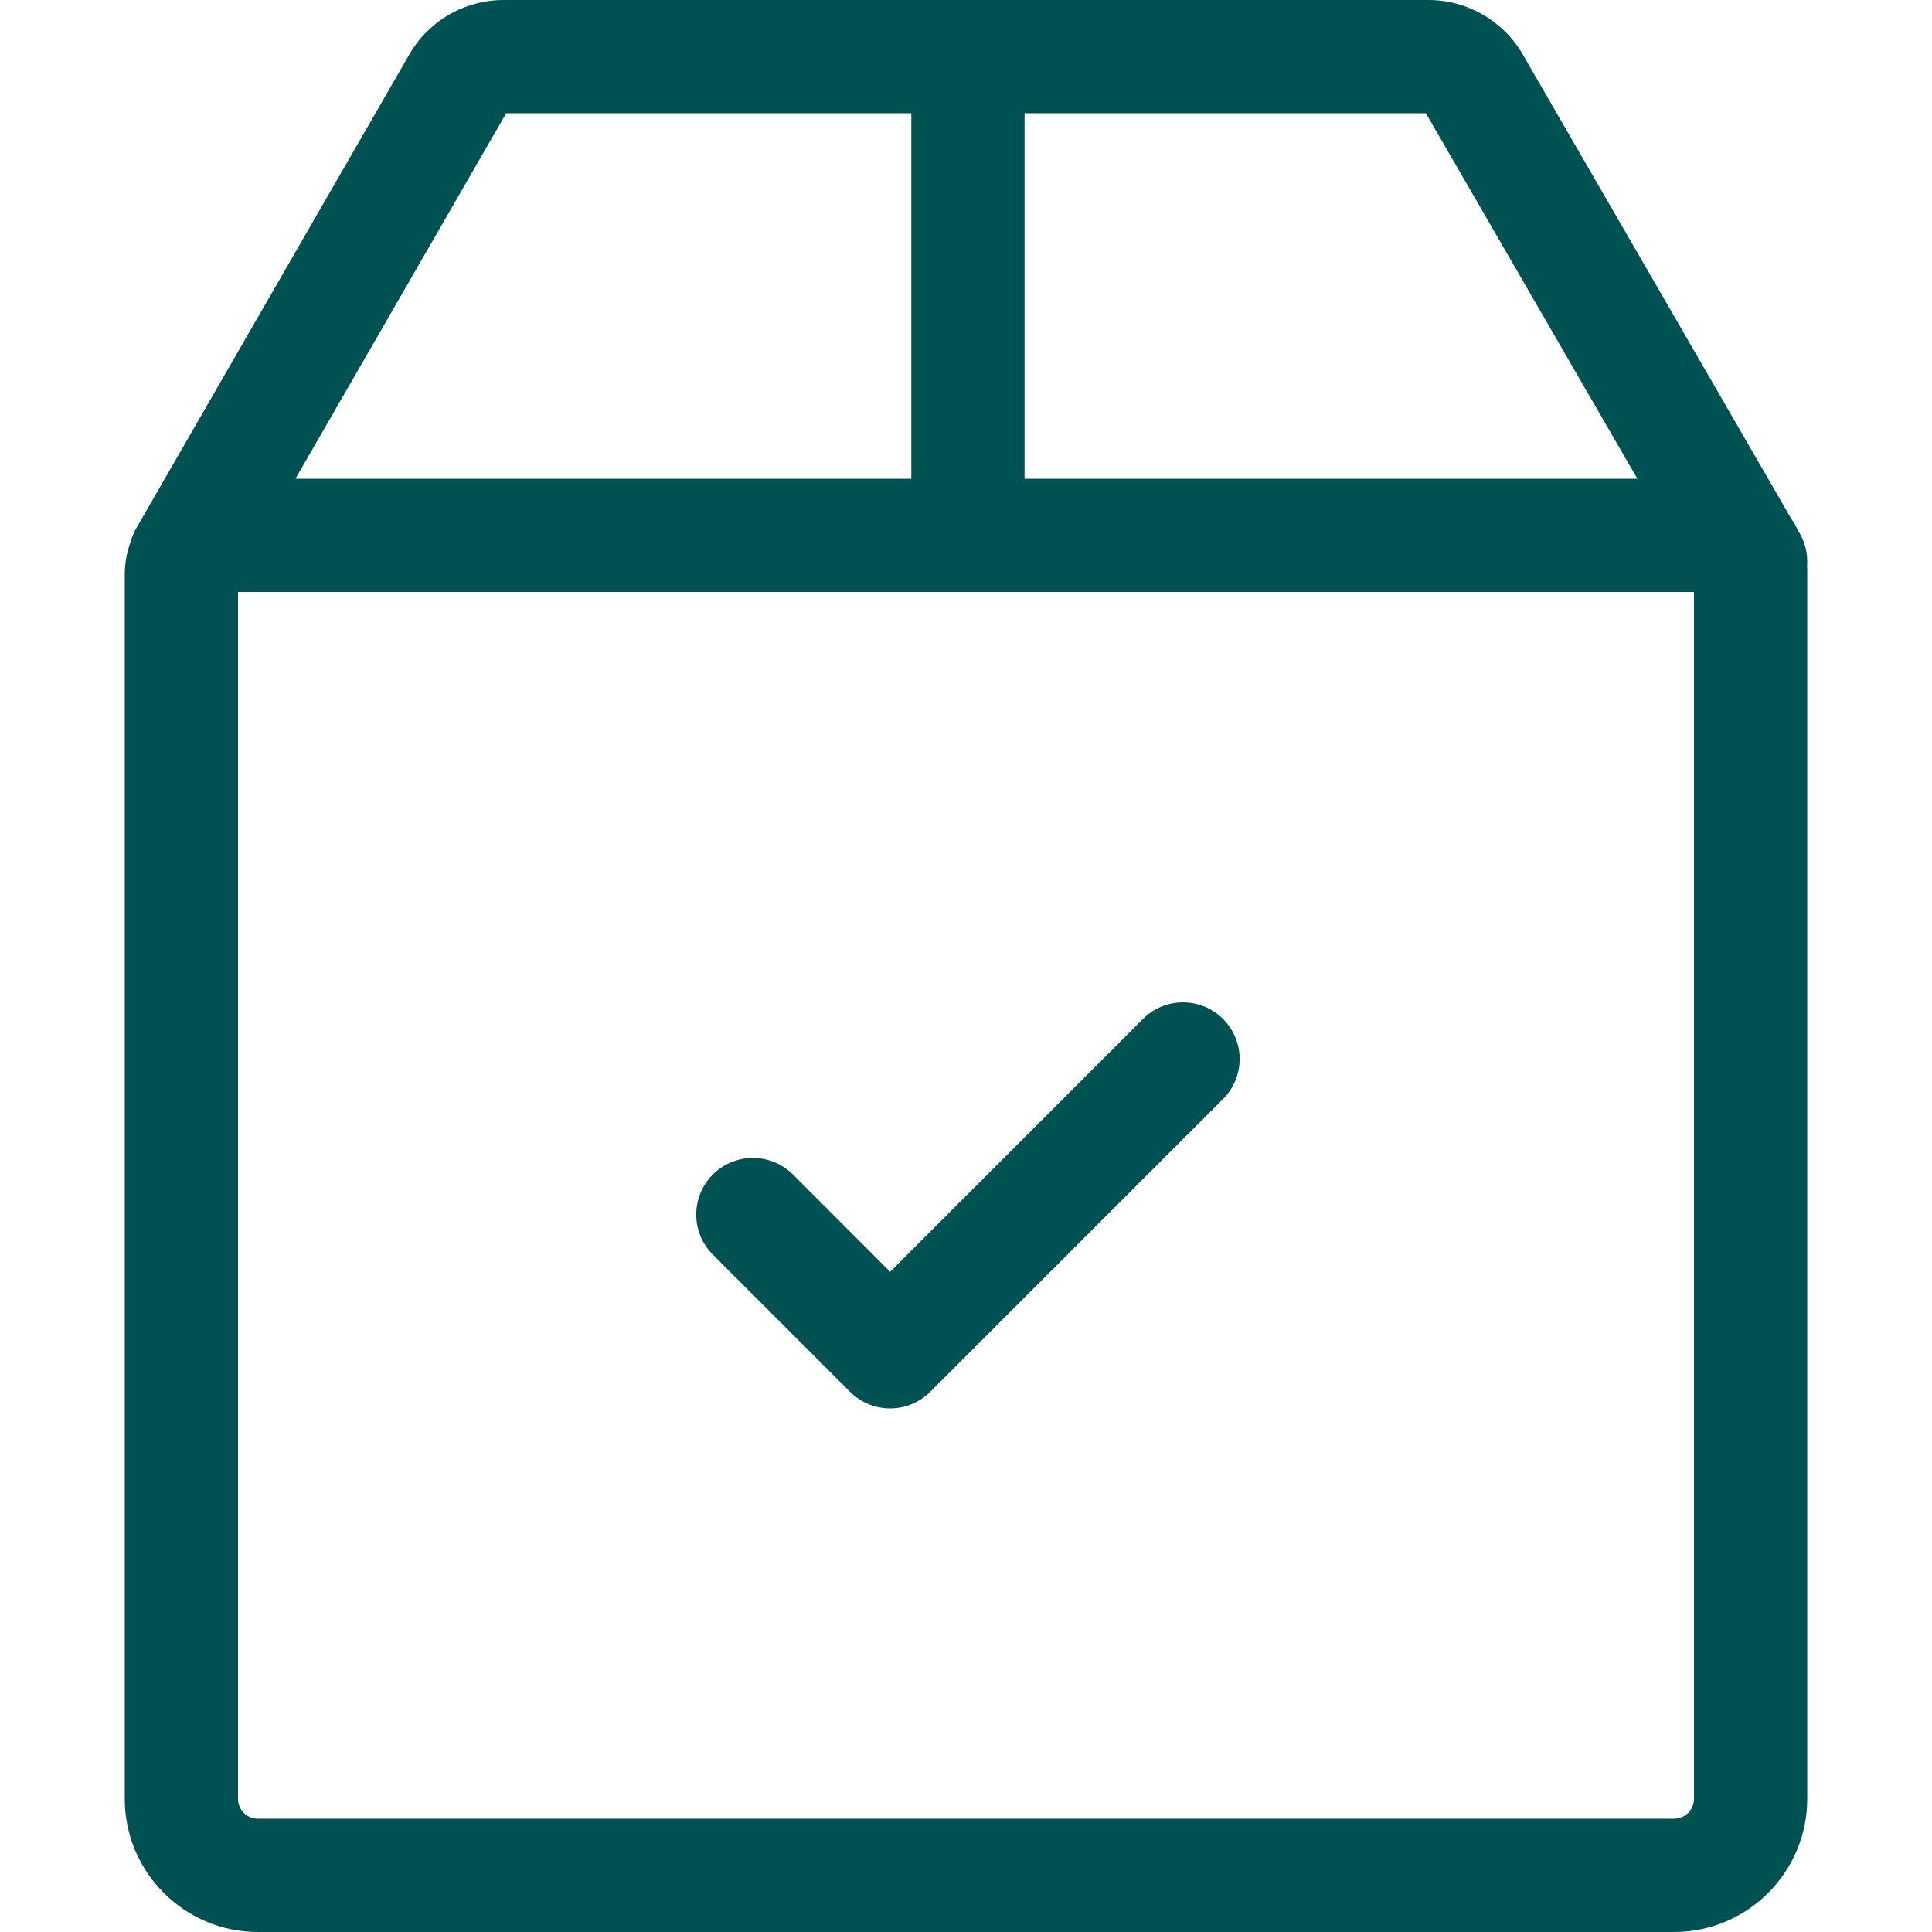
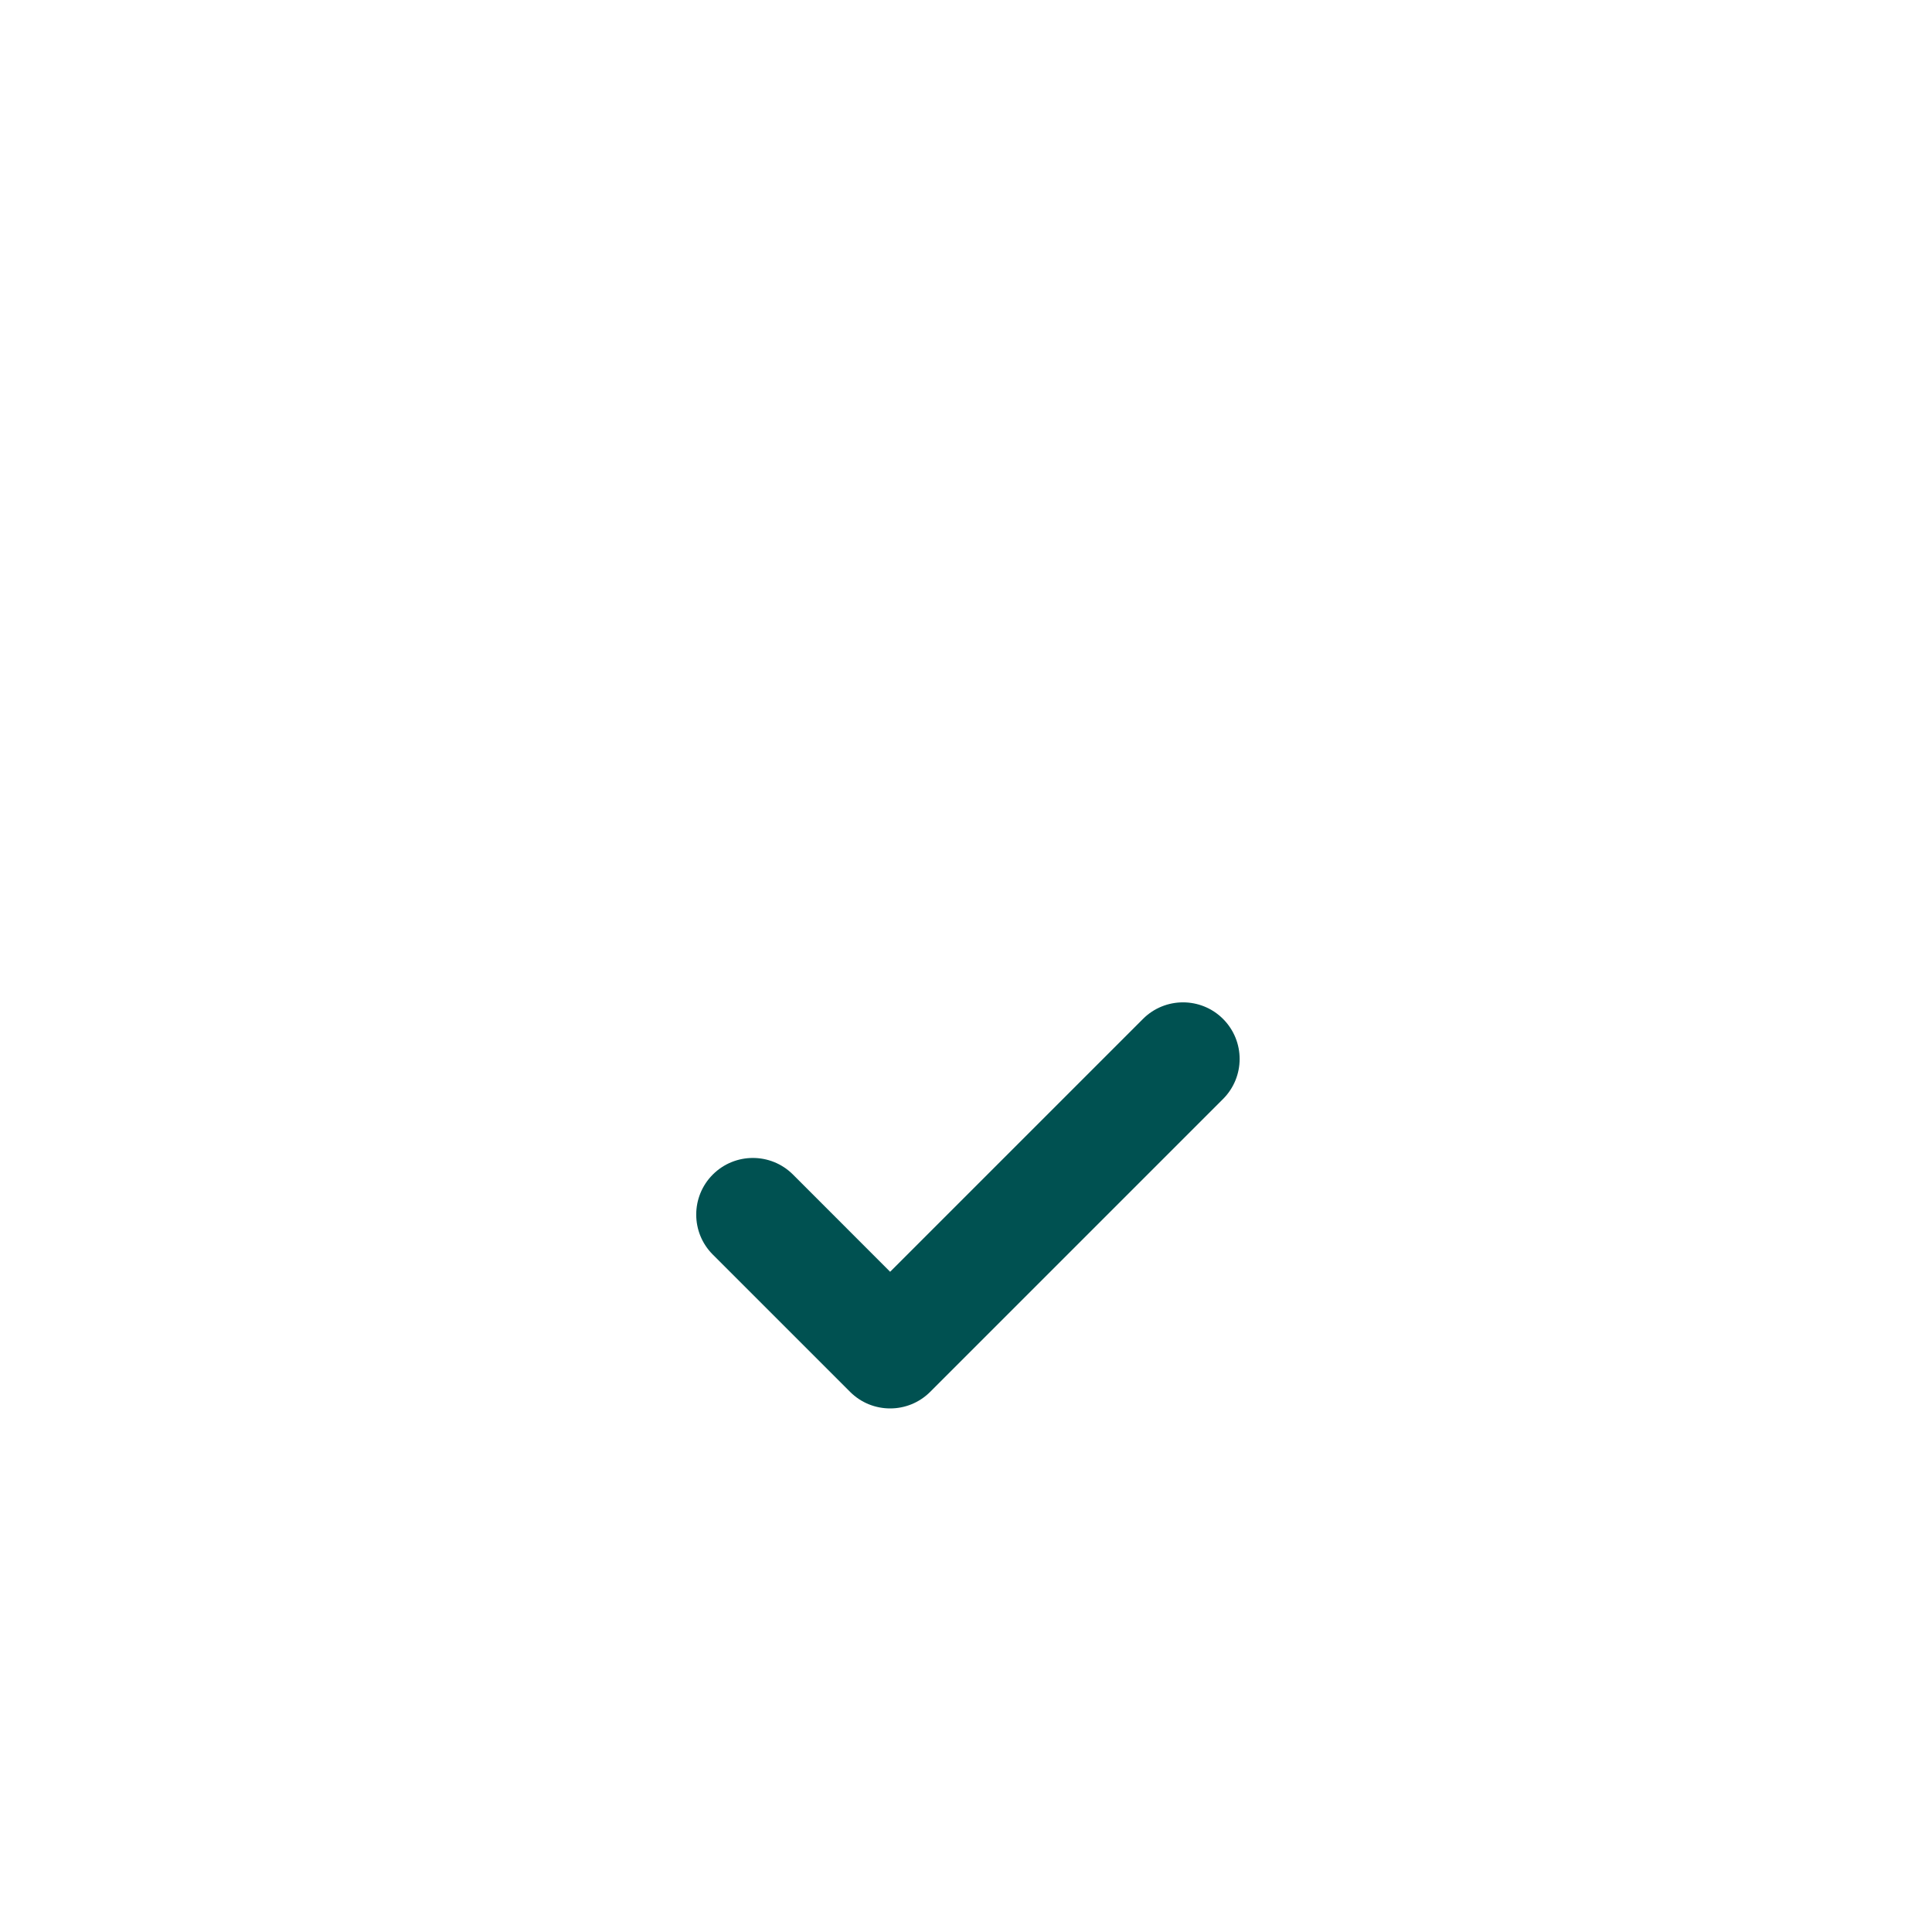
<svg xmlns="http://www.w3.org/2000/svg" width="26" height="26" viewBox="0 0 26 26" fill="none">
-   <path d="M24.219 7.176L24.199 7.142C24.173 7.087 24.142 7.034 24.108 6.984L20.491 0.73C20.23 0.28 19.745 0 19.224 0H6.776C6.255 0 5.769 0.28 5.509 0.732L1.833 7.11C1.8 7.167 1.776 7.227 1.759 7.288C1.707 7.428 1.679 7.579 1.679 7.736V24.208C1.679 25.196 2.483 26 3.471 26H22.529C23.517 26 24.321 25.196 24.321 24.208V7.676C24.321 7.654 24.32 7.632 24.319 7.61C24.33 7.464 24.298 7.312 24.219 7.176ZM13.788 1.524H19.189L22.035 6.443H13.788V1.524ZM6.812 1.524H12.264V6.443H3.976L6.812 1.524ZM22.797 24.208C22.797 24.356 22.677 24.476 22.529 24.476H3.471C3.323 24.476 3.203 24.356 3.203 24.208V7.967H22.797V24.208Z" fill="#005151" />
  <path d="M16.459 13.712C16.162 13.415 15.679 13.415 15.382 13.712L11.979 17.115L10.671 15.806C10.373 15.509 9.891 15.509 9.593 15.806C9.295 16.104 9.295 16.587 9.593 16.884L11.44 18.731C11.589 18.88 11.784 18.954 11.979 18.954C12.174 18.954 12.369 18.88 12.518 18.731L16.459 14.79C16.757 14.492 16.757 14.01 16.459 13.712Z" fill="#005151" />
</svg>